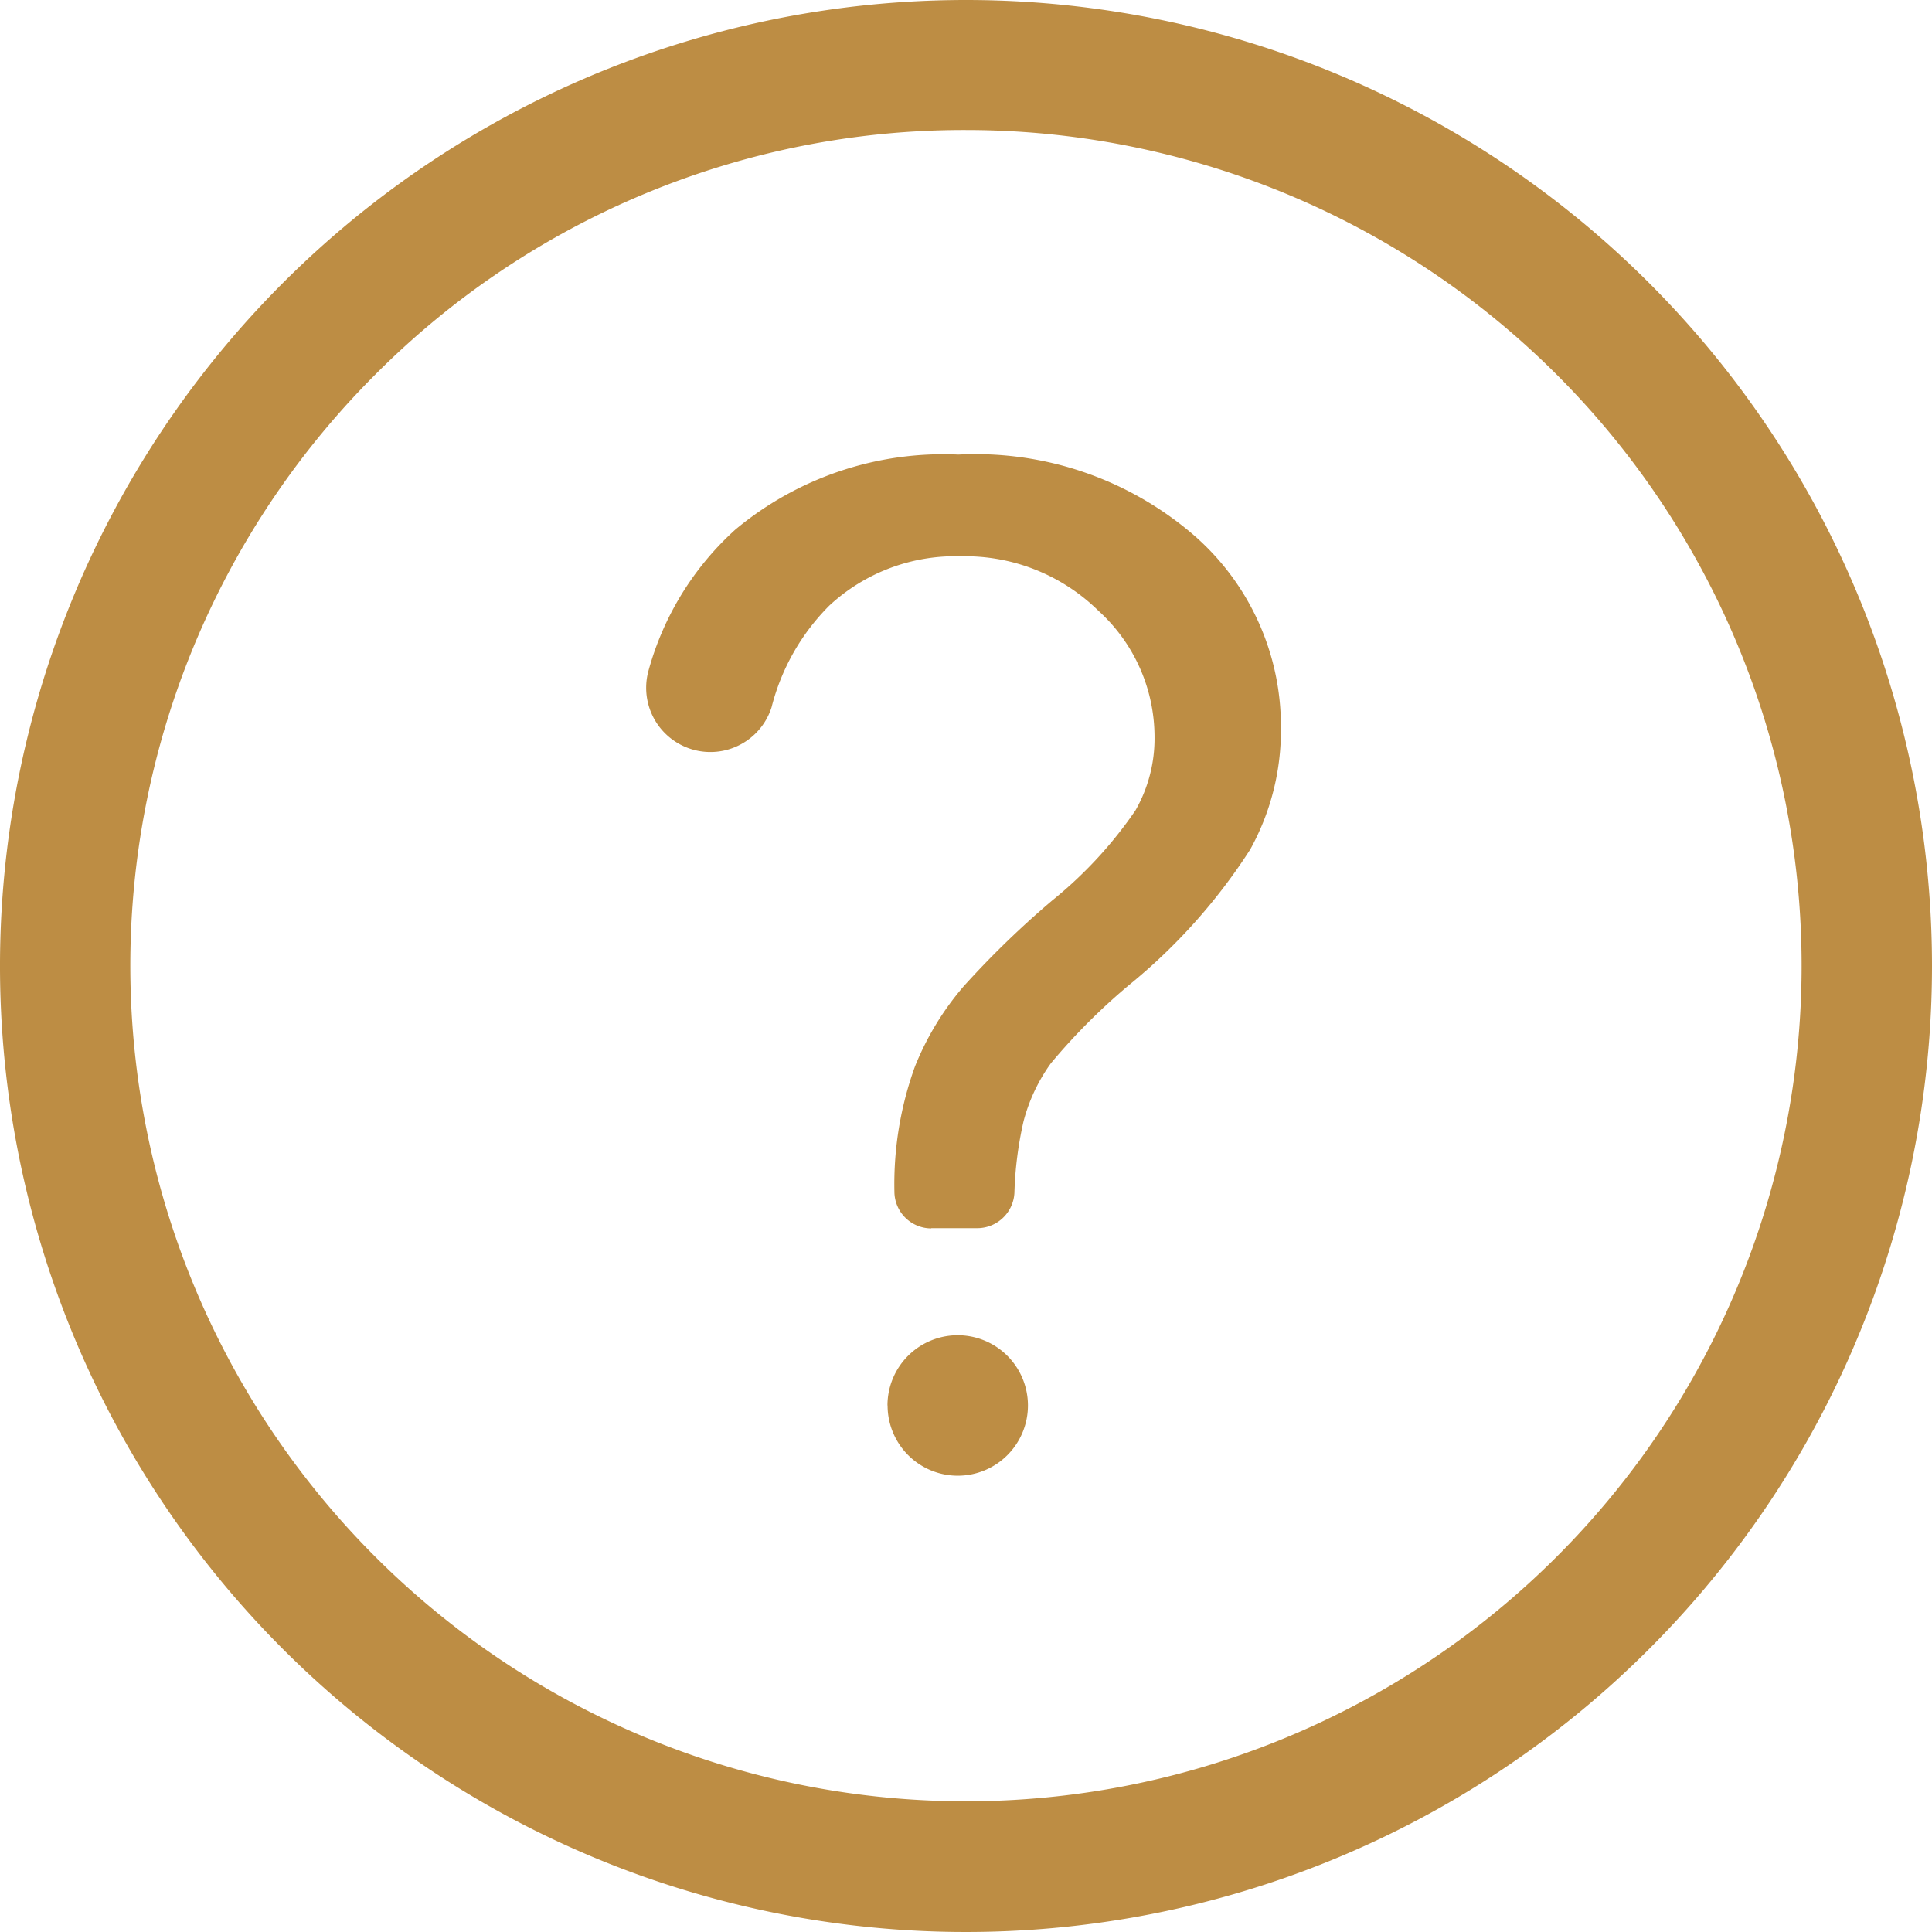
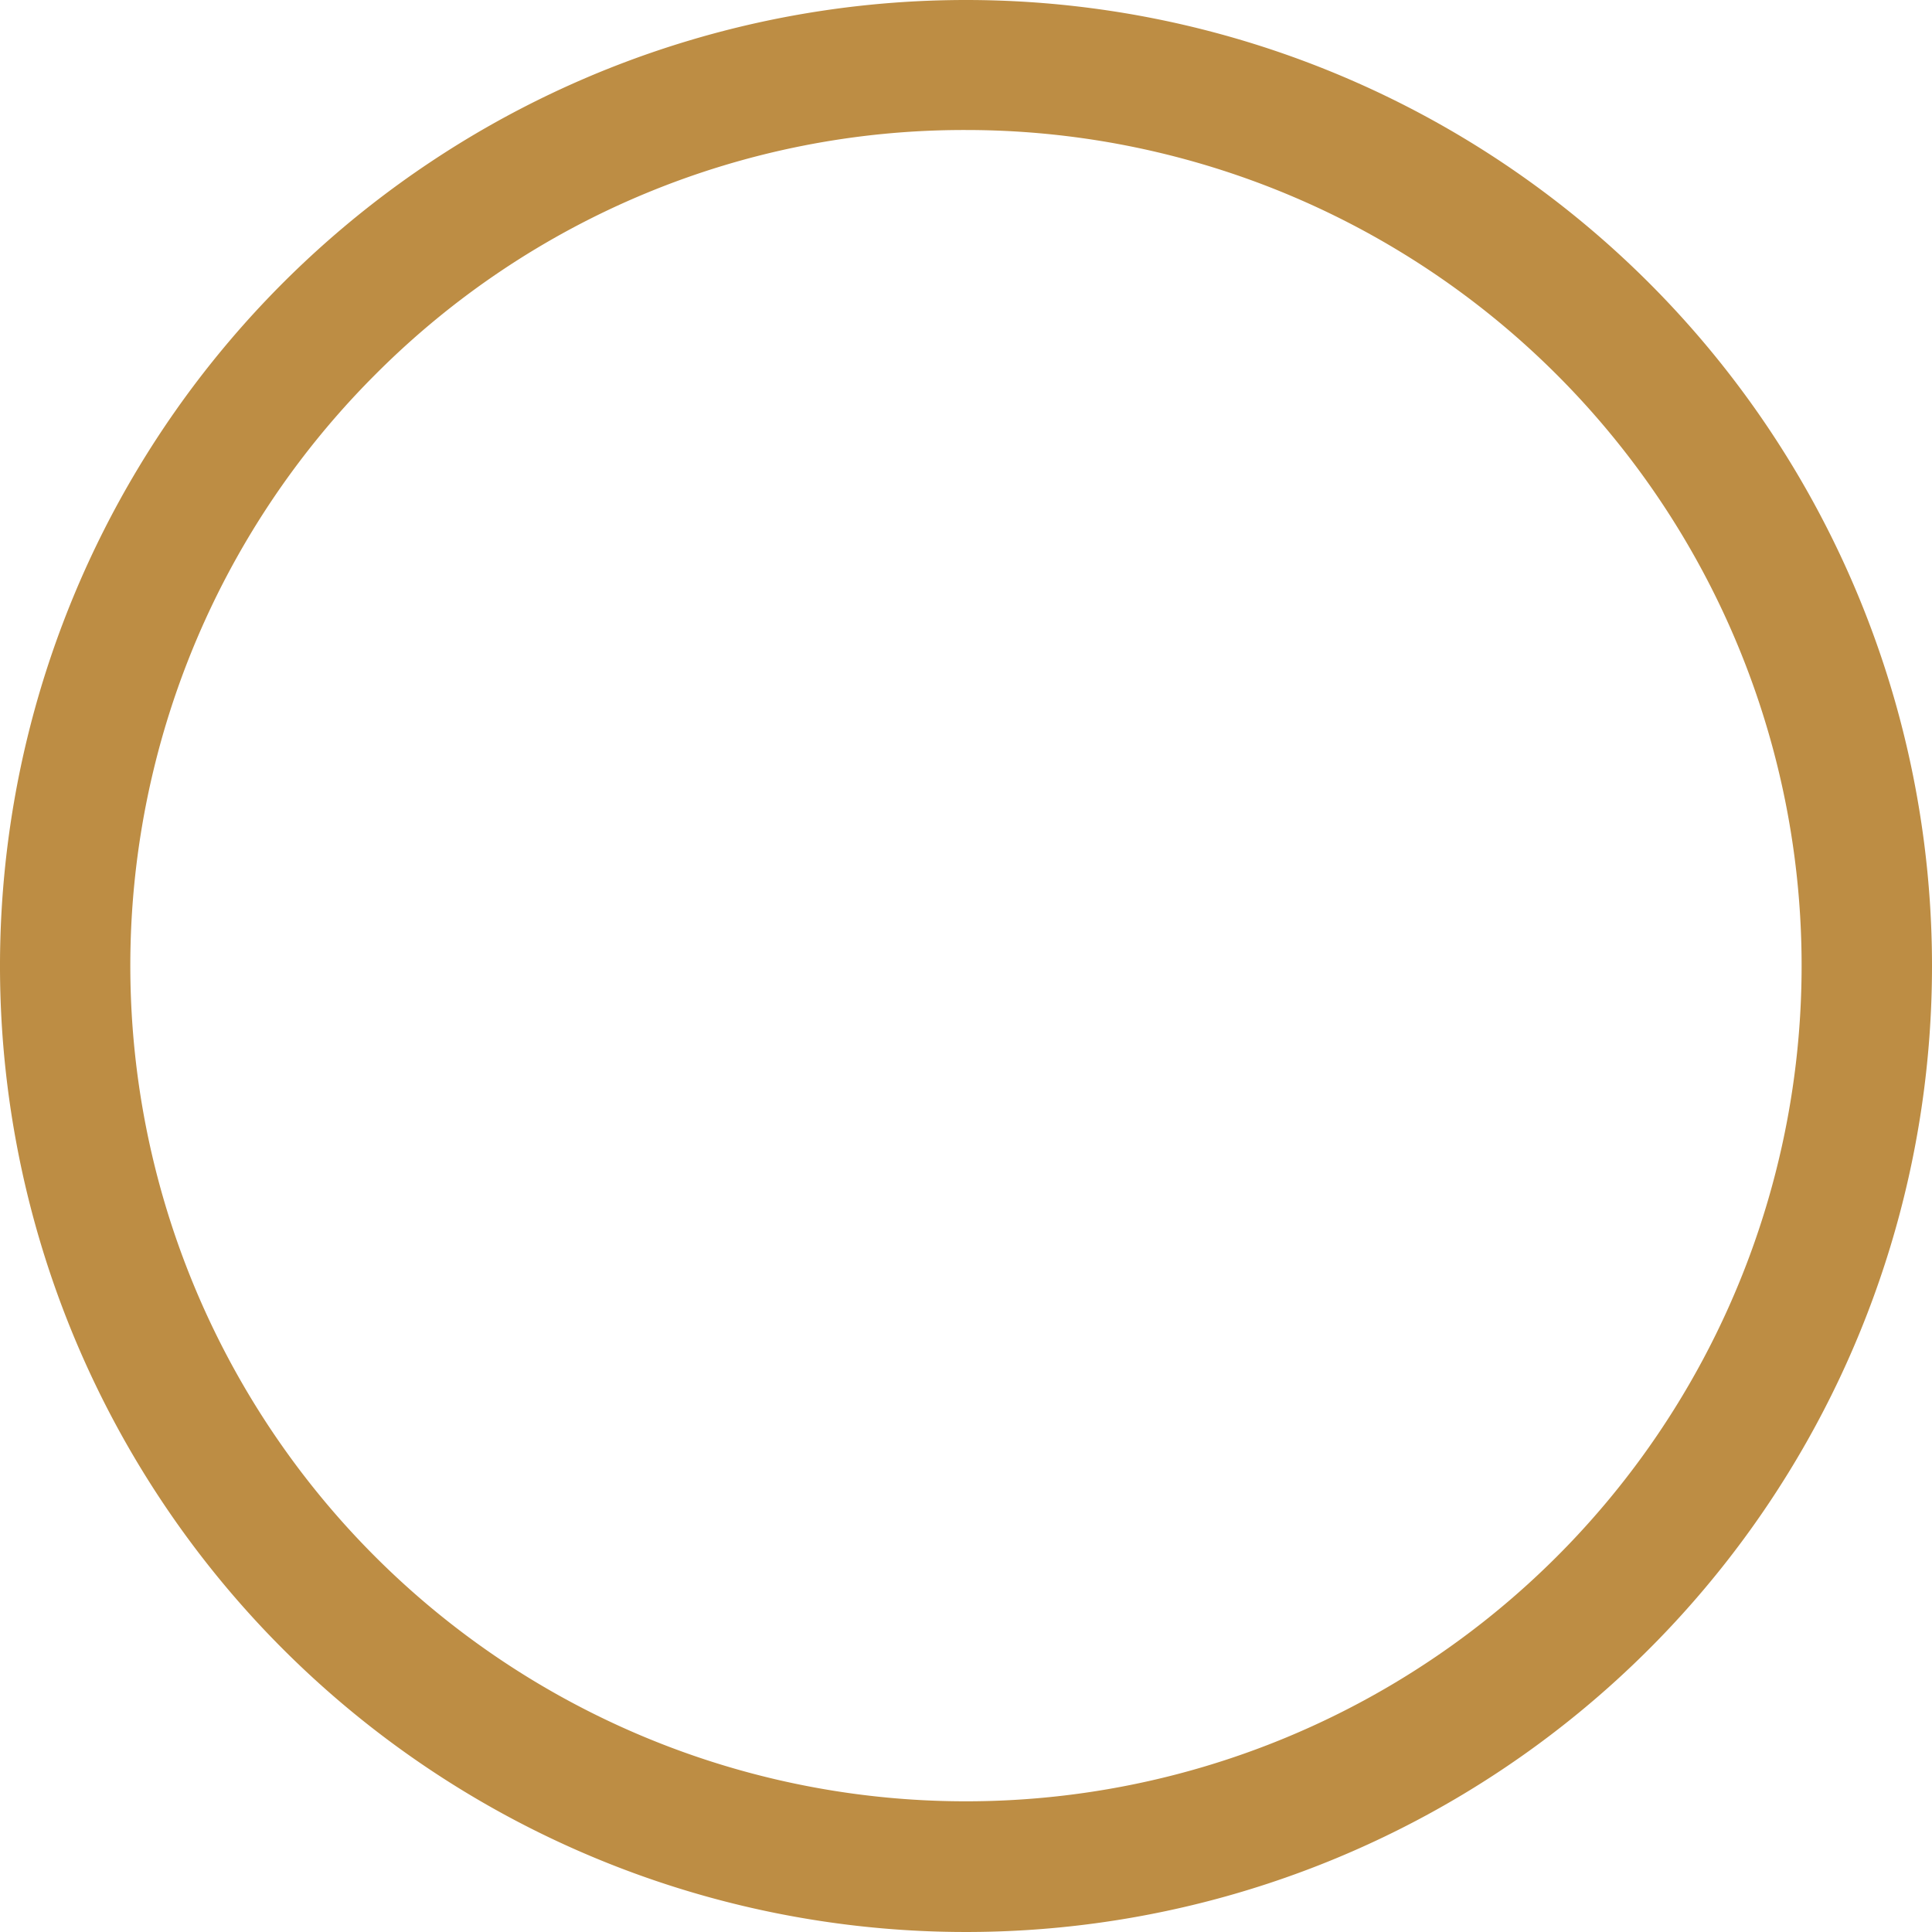
<svg xmlns="http://www.w3.org/2000/svg" width="17" height="17" viewBox="0 0 17 17">
  <g id="Group_10512" data-name="Group 10512" transform="translate(-468 -413)">
    <g id="Icon_ionic-ios-information-circle-outline" data-name="Icon ionic-ios-information-circle-outline" transform="translate(464.625 409.625)">
      <path id="Path_299" data-name="Path 299" d="M11.875,4.519a7.353,7.353,0,1,1-5.2,2.154,7.307,7.307,0,0,1,5.2-2.154m0-1.144a8.5,8.5,0,1,0,8.5,8.5,8.5,8.5,0,0,0-8.5-8.5Z" fill="#bd8d44" />
    </g>
    <g id="question" transform="translate(-63.267 161)">
-       <path id="Path_301" data-name="Path 301" d="M539.462,262.809a.325.325,0,0,1-.325-.325,3.04,3.04,0,0,1,.181-1.1,2.509,2.509,0,0,1,.428-.705,8.109,8.109,0,0,1,.78-.756,3.7,3.7,0,0,0,.732-.792,1.273,1.273,0,0,0,.168-.645,1.5,1.5,0,0,0-.494-1.112,1.673,1.673,0,0,0-1.211-.479,1.629,1.629,0,0,0-1.157.434,1.938,1.938,0,0,0-.508.895.565.565,0,0,1-1.084-.318,2.6,2.6,0,0,1,.764-1.245A2.858,2.858,0,0,1,539.7,256a2.944,2.944,0,0,1,2.067.705,2.227,2.227,0,0,1,.771,1.705,2.159,2.159,0,0,1-.271,1.066,5.054,5.054,0,0,1-1.06,1.187,5.424,5.424,0,0,0-.693.693,1.535,1.535,0,0,0-.241.512,3.229,3.229,0,0,0-.08.629.328.328,0,0,1-.327.31h-.406Zm-.386,1.558a.618.618,0,1,1,.618.618A.618.618,0,0,1,539.077,264.367Z" transform="translate(0 0)" fill="#bd8d44" />
-     </g>
+       </g>
  </g>
</svg>